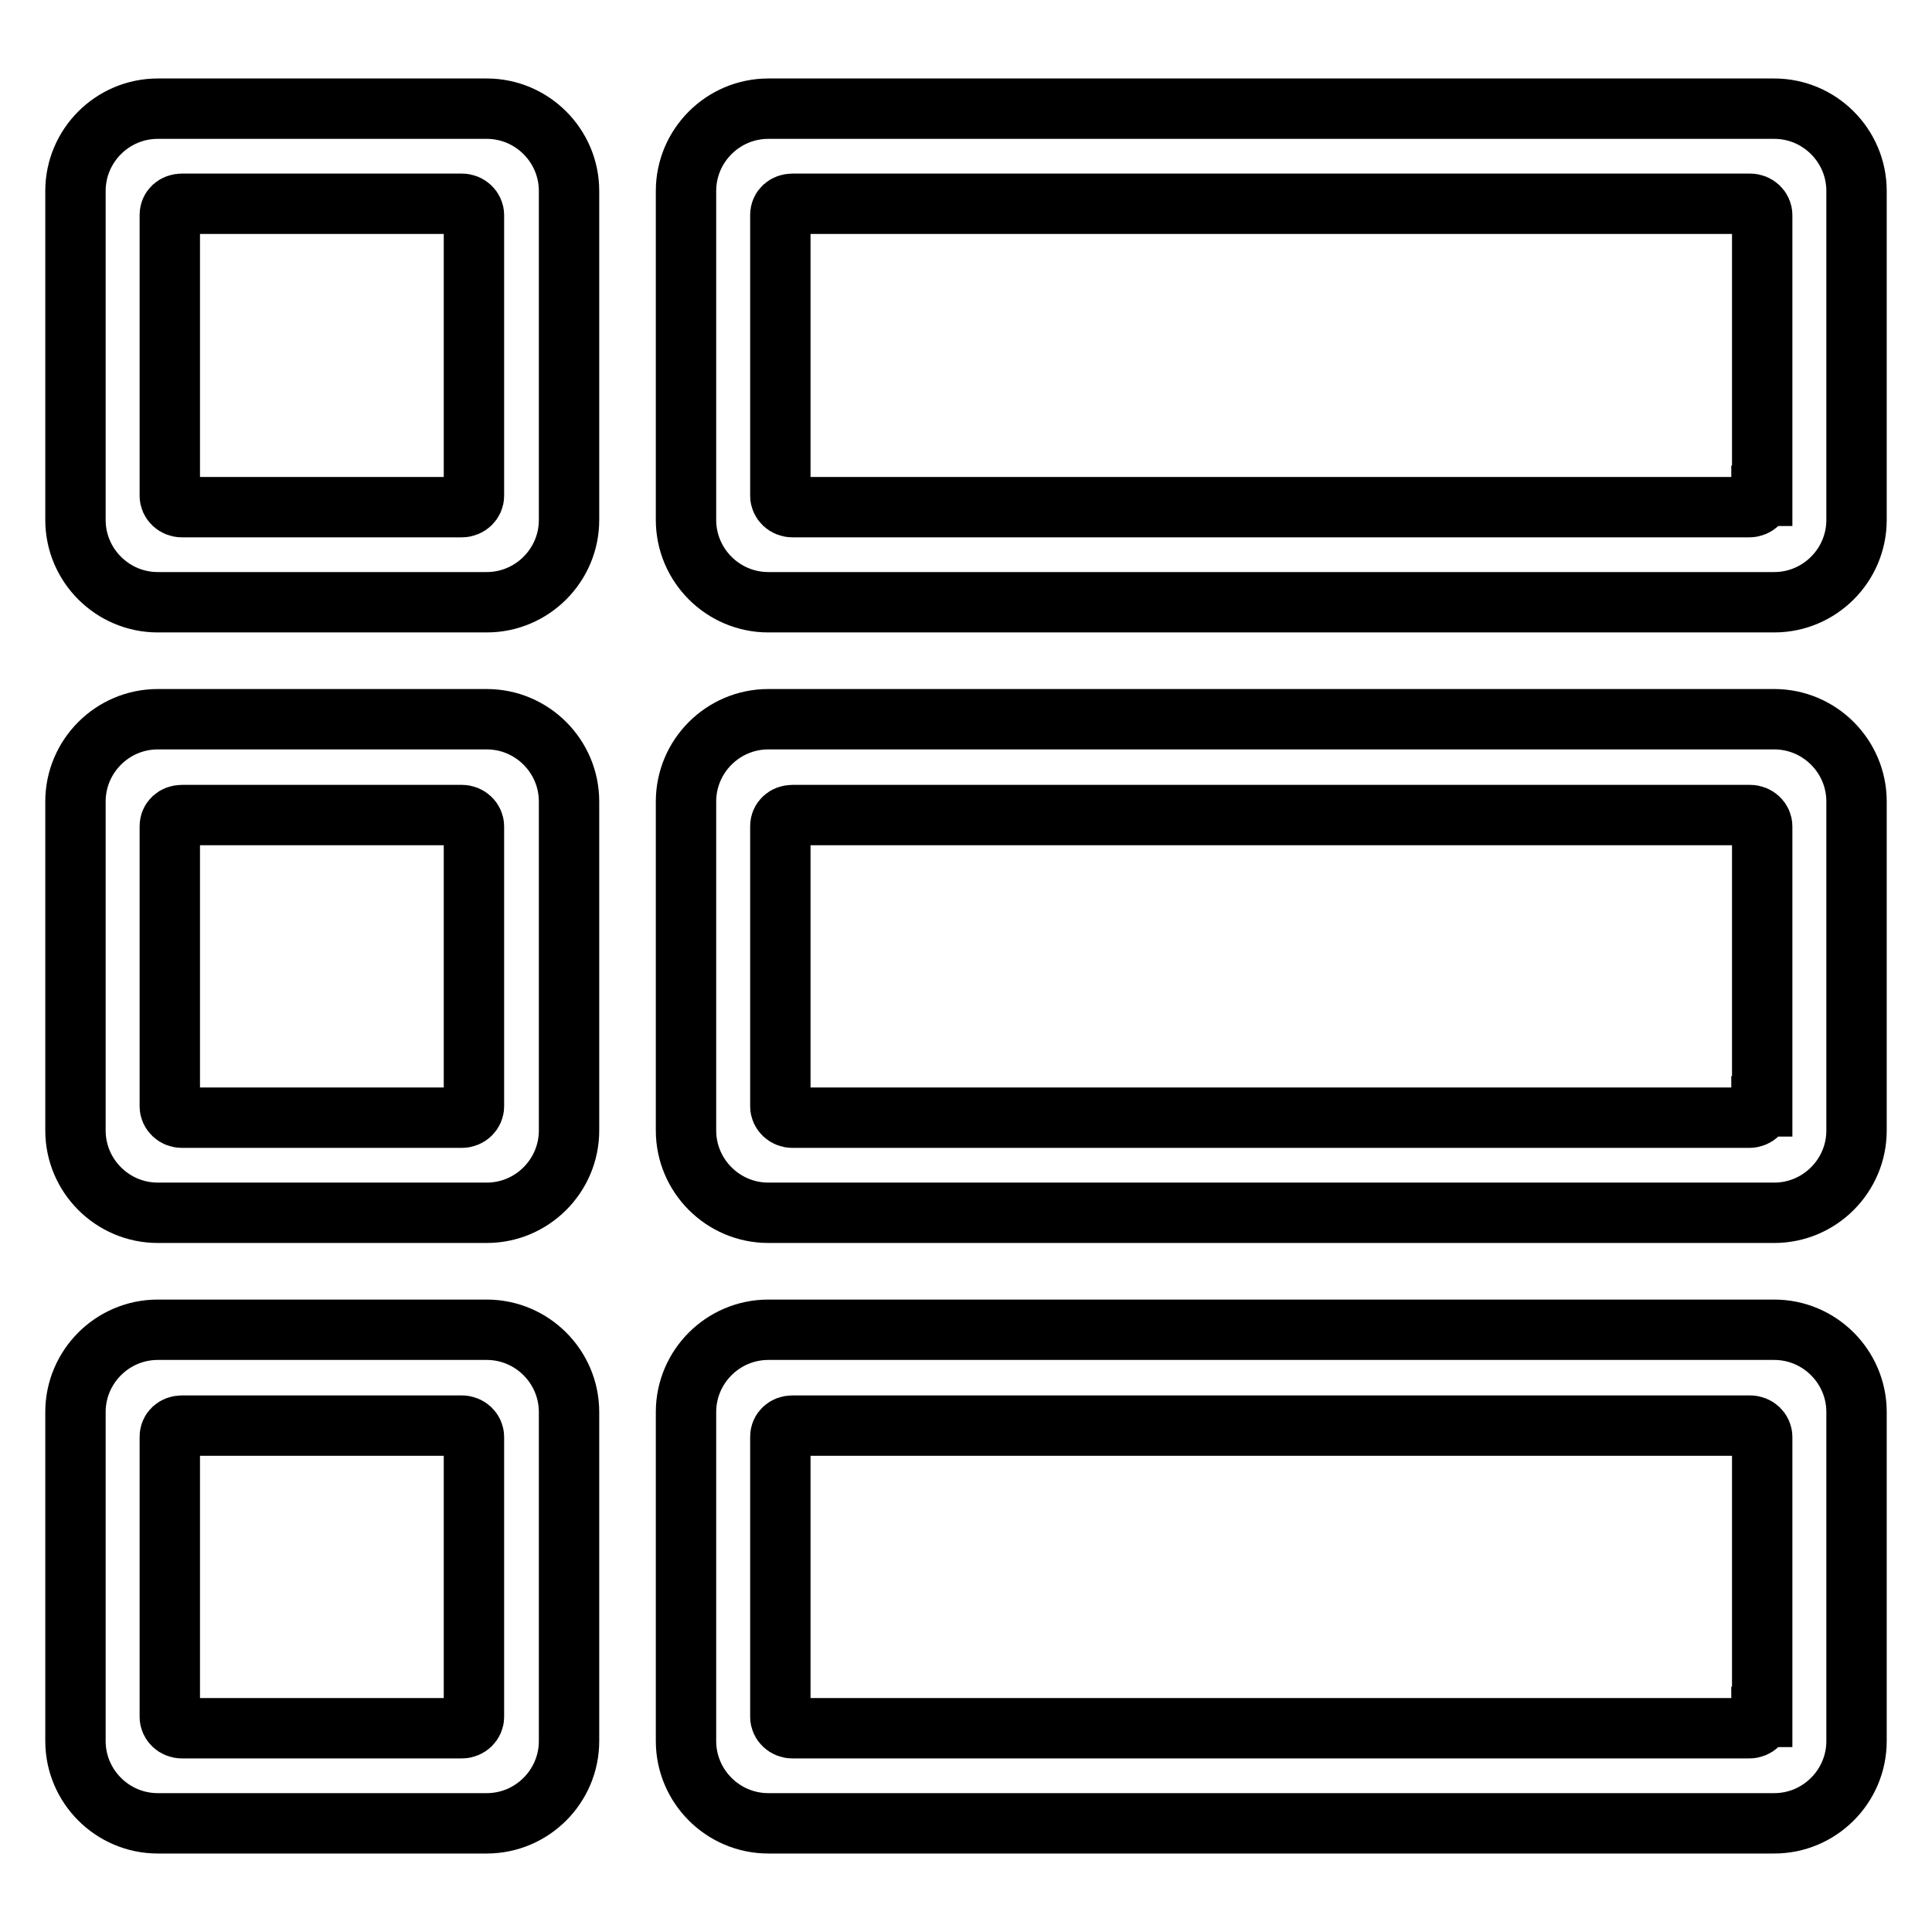
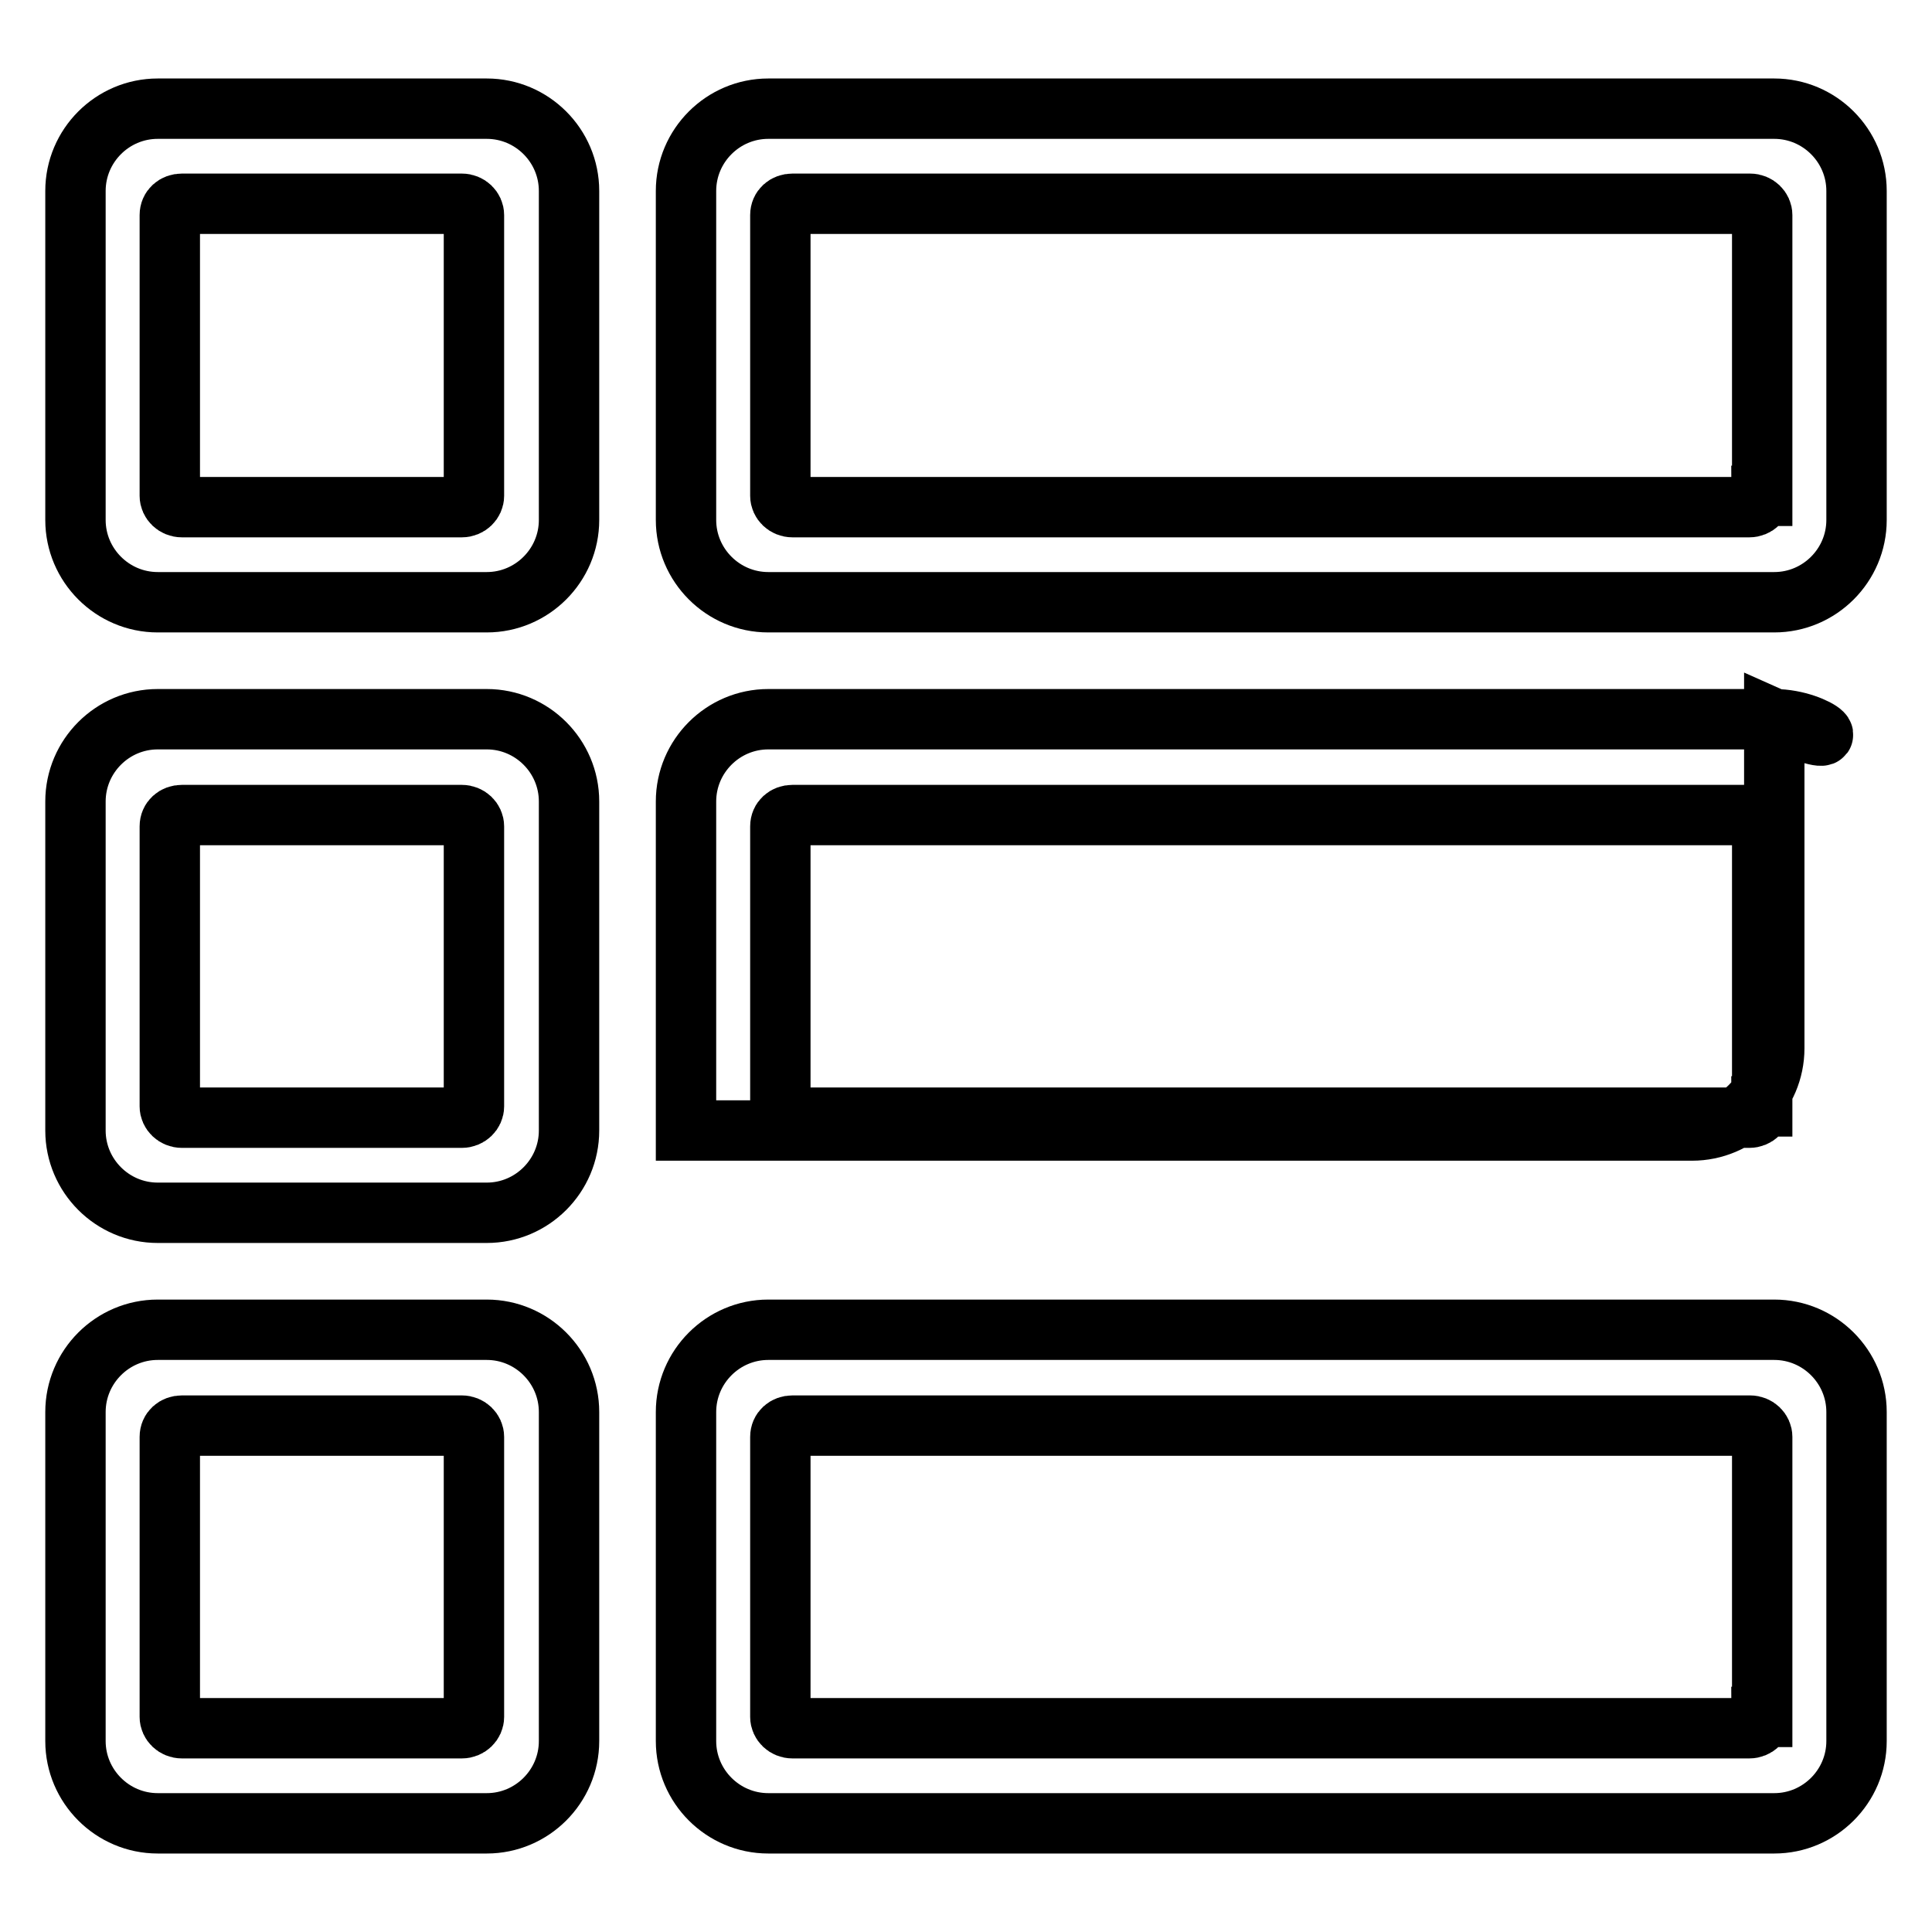
<svg xmlns="http://www.w3.org/2000/svg" version="1.1" x="0px" y="0px" viewBox="0 0 256 256" enable-background="new 0 0 256 256" xml:space="preserve">
  <g>
-     <path stroke-width="8" fill-opacity="0" stroke="#000000" d="M64.5,14.4H20.9c-6,0-10.9,4.9-10.9,10.9v43.6c0,6,4.9,10.9,10.9,10.9h43.6c6,0,10.9-4.9,10.9-10.9V25.3 C75.4,19.3,70.5,14.4,64.5,14.4z M62.8,65.7c0,0.8-0.7,1.5-1.6,1.5H24.1c-0.9,0-1.6-0.7-1.6-1.5V28.5c0-0.9,0.7-1.5,1.6-1.5h37.1 c0.9,0,1.6,0.7,1.6,1.5V65.7z M64.5,95.3H20.9c-6,0-10.9,4.9-10.9,10.9v43.6c0,6,4.9,10.9,10.9,10.9h43.6c6,0,10.9-4.9,10.9-10.9 v-43.6C75.4,100.2,70.5,95.3,64.5,95.3L64.5,95.3z M62.8,146.6c0,0.8-0.7,1.5-1.6,1.5H24.1c-0.9,0-1.6-0.7-1.6-1.5v-37.1 c0-0.9,0.7-1.5,1.6-1.5h37.1c0.9,0,1.6,0.7,1.6,1.5V146.6L62.8,146.6z M64.5,176.2H20.9c-6,0-10.9,4.9-10.9,10.9v43.6 c0,6,4.9,10.9,10.9,10.9h43.6c6,0,10.9-4.9,10.9-10.9v-43.6C75.4,181.1,70.5,176.2,64.5,176.2L64.5,176.2z M62.8,227.5 c0,0.8-0.7,1.5-1.6,1.5H24.1c-0.9,0-1.6-0.7-1.6-1.5v-37.1c0-0.9,0.7-1.5,1.6-1.5h37.1c0.9,0,1.6,0.7,1.6,1.5V227.5L62.8,227.5z  M235.1,14.4H101.8c-6,0-10.9,4.9-10.9,10.9v43.6c0,6,4.9,10.9,10.9,10.9h133.3c6,0,10.9-4.9,10.9-10.9V25.3 C246,19.3,241.1,14.4,235.1,14.4L235.1,14.4z M233.4,65.7c0,0.8-0.7,1.5-1.6,1.5H105c-0.9,0-1.6-0.7-1.6-1.5V28.5 c0-0.9,0.7-1.5,1.6-1.5h126.9c0.9,0,1.6,0.7,1.6,1.5V65.7z M235.1,95.3H101.8c-6,0-10.9,4.9-10.9,10.9v43.6c0,6,4.9,10.9,10.9,10.9 h133.3c6,0,10.9-4.9,10.9-10.9v-43.6C246,100.2,241.1,95.3,235.1,95.3L235.1,95.3z M233.4,146.6c0,0.8-0.7,1.5-1.6,1.5H105 c-0.9,0-1.6-0.7-1.6-1.5v-37.1c0-0.9,0.7-1.5,1.6-1.5h126.9c0.9,0,1.6,0.7,1.6,1.5V146.6L233.4,146.6z M235.1,176.2H101.8 c-6,0-10.9,4.9-10.9,10.9v43.6c0,6,4.9,10.9,10.9,10.9h133.3c6,0,10.9-4.9,10.9-10.9v-43.6C246,181.1,241.1,176.2,235.1,176.2 L235.1,176.2z M233.4,227.5c0,0.8-0.7,1.5-1.6,1.5H105c-0.9,0-1.6-0.7-1.6-1.5v-37.1c0-0.9,0.7-1.5,1.6-1.5h126.9 c0.9,0,1.6,0.7,1.6,1.5V227.5L233.4,227.5z" />
+     <path stroke-width="8" fill-opacity="0" stroke="#000000" d="M64.5,14.4H20.9c-6,0-10.9,4.9-10.9,10.9v43.6c0,6,4.9,10.9,10.9,10.9h43.6c6,0,10.9-4.9,10.9-10.9V25.3 C75.4,19.3,70.5,14.4,64.5,14.4z M62.8,65.7c0,0.8-0.7,1.5-1.6,1.5H24.1c-0.9,0-1.6-0.7-1.6-1.5V28.5c0-0.9,0.7-1.5,1.6-1.5h37.1 c0.9,0,1.6,0.7,1.6,1.5V65.7z M64.5,95.3H20.9c-6,0-10.9,4.9-10.9,10.9v43.6c0,6,4.9,10.9,10.9,10.9h43.6c6,0,10.9-4.9,10.9-10.9 v-43.6C75.4,100.2,70.5,95.3,64.5,95.3L64.5,95.3z M62.8,146.6c0,0.8-0.7,1.5-1.6,1.5H24.1c-0.9,0-1.6-0.7-1.6-1.5v-37.1 c0-0.9,0.7-1.5,1.6-1.5h37.1c0.9,0,1.6,0.7,1.6,1.5V146.6L62.8,146.6z M64.5,176.2H20.9c-6,0-10.9,4.9-10.9,10.9v43.6 c0,6,4.9,10.9,10.9,10.9h43.6c6,0,10.9-4.9,10.9-10.9v-43.6C75.4,181.1,70.5,176.2,64.5,176.2L64.5,176.2z M62.8,227.5 c0,0.8-0.7,1.5-1.6,1.5H24.1c-0.9,0-1.6-0.7-1.6-1.5v-37.1c0-0.9,0.7-1.5,1.6-1.5h37.1c0.9,0,1.6,0.7,1.6,1.5V227.5L62.8,227.5z  M235.1,14.4H101.8c-6,0-10.9,4.9-10.9,10.9v43.6c0,6,4.9,10.9,10.9,10.9h133.3c6,0,10.9-4.9,10.9-10.9V25.3 C246,19.3,241.1,14.4,235.1,14.4L235.1,14.4z M233.4,65.7c0,0.8-0.7,1.5-1.6,1.5H105c-0.9,0-1.6-0.7-1.6-1.5V28.5 c0-0.9,0.7-1.5,1.6-1.5h126.9c0.9,0,1.6,0.7,1.6,1.5V65.7z M235.1,95.3H101.8c-6,0-10.9,4.9-10.9,10.9v43.6h133.3c6,0,10.9-4.9,10.9-10.9v-43.6C246,100.2,241.1,95.3,235.1,95.3L235.1,95.3z M233.4,146.6c0,0.8-0.7,1.5-1.6,1.5H105 c-0.9,0-1.6-0.7-1.6-1.5v-37.1c0-0.9,0.7-1.5,1.6-1.5h126.9c0.9,0,1.6,0.7,1.6,1.5V146.6L233.4,146.6z M235.1,176.2H101.8 c-6,0-10.9,4.9-10.9,10.9v43.6c0,6,4.9,10.9,10.9,10.9h133.3c6,0,10.9-4.9,10.9-10.9v-43.6C246,181.1,241.1,176.2,235.1,176.2 L235.1,176.2z M233.4,227.5c0,0.8-0.7,1.5-1.6,1.5H105c-0.9,0-1.6-0.7-1.6-1.5v-37.1c0-0.9,0.7-1.5,1.6-1.5h126.9 c0.9,0,1.6,0.7,1.6,1.5V227.5L233.4,227.5z" />
  </g>
</svg>